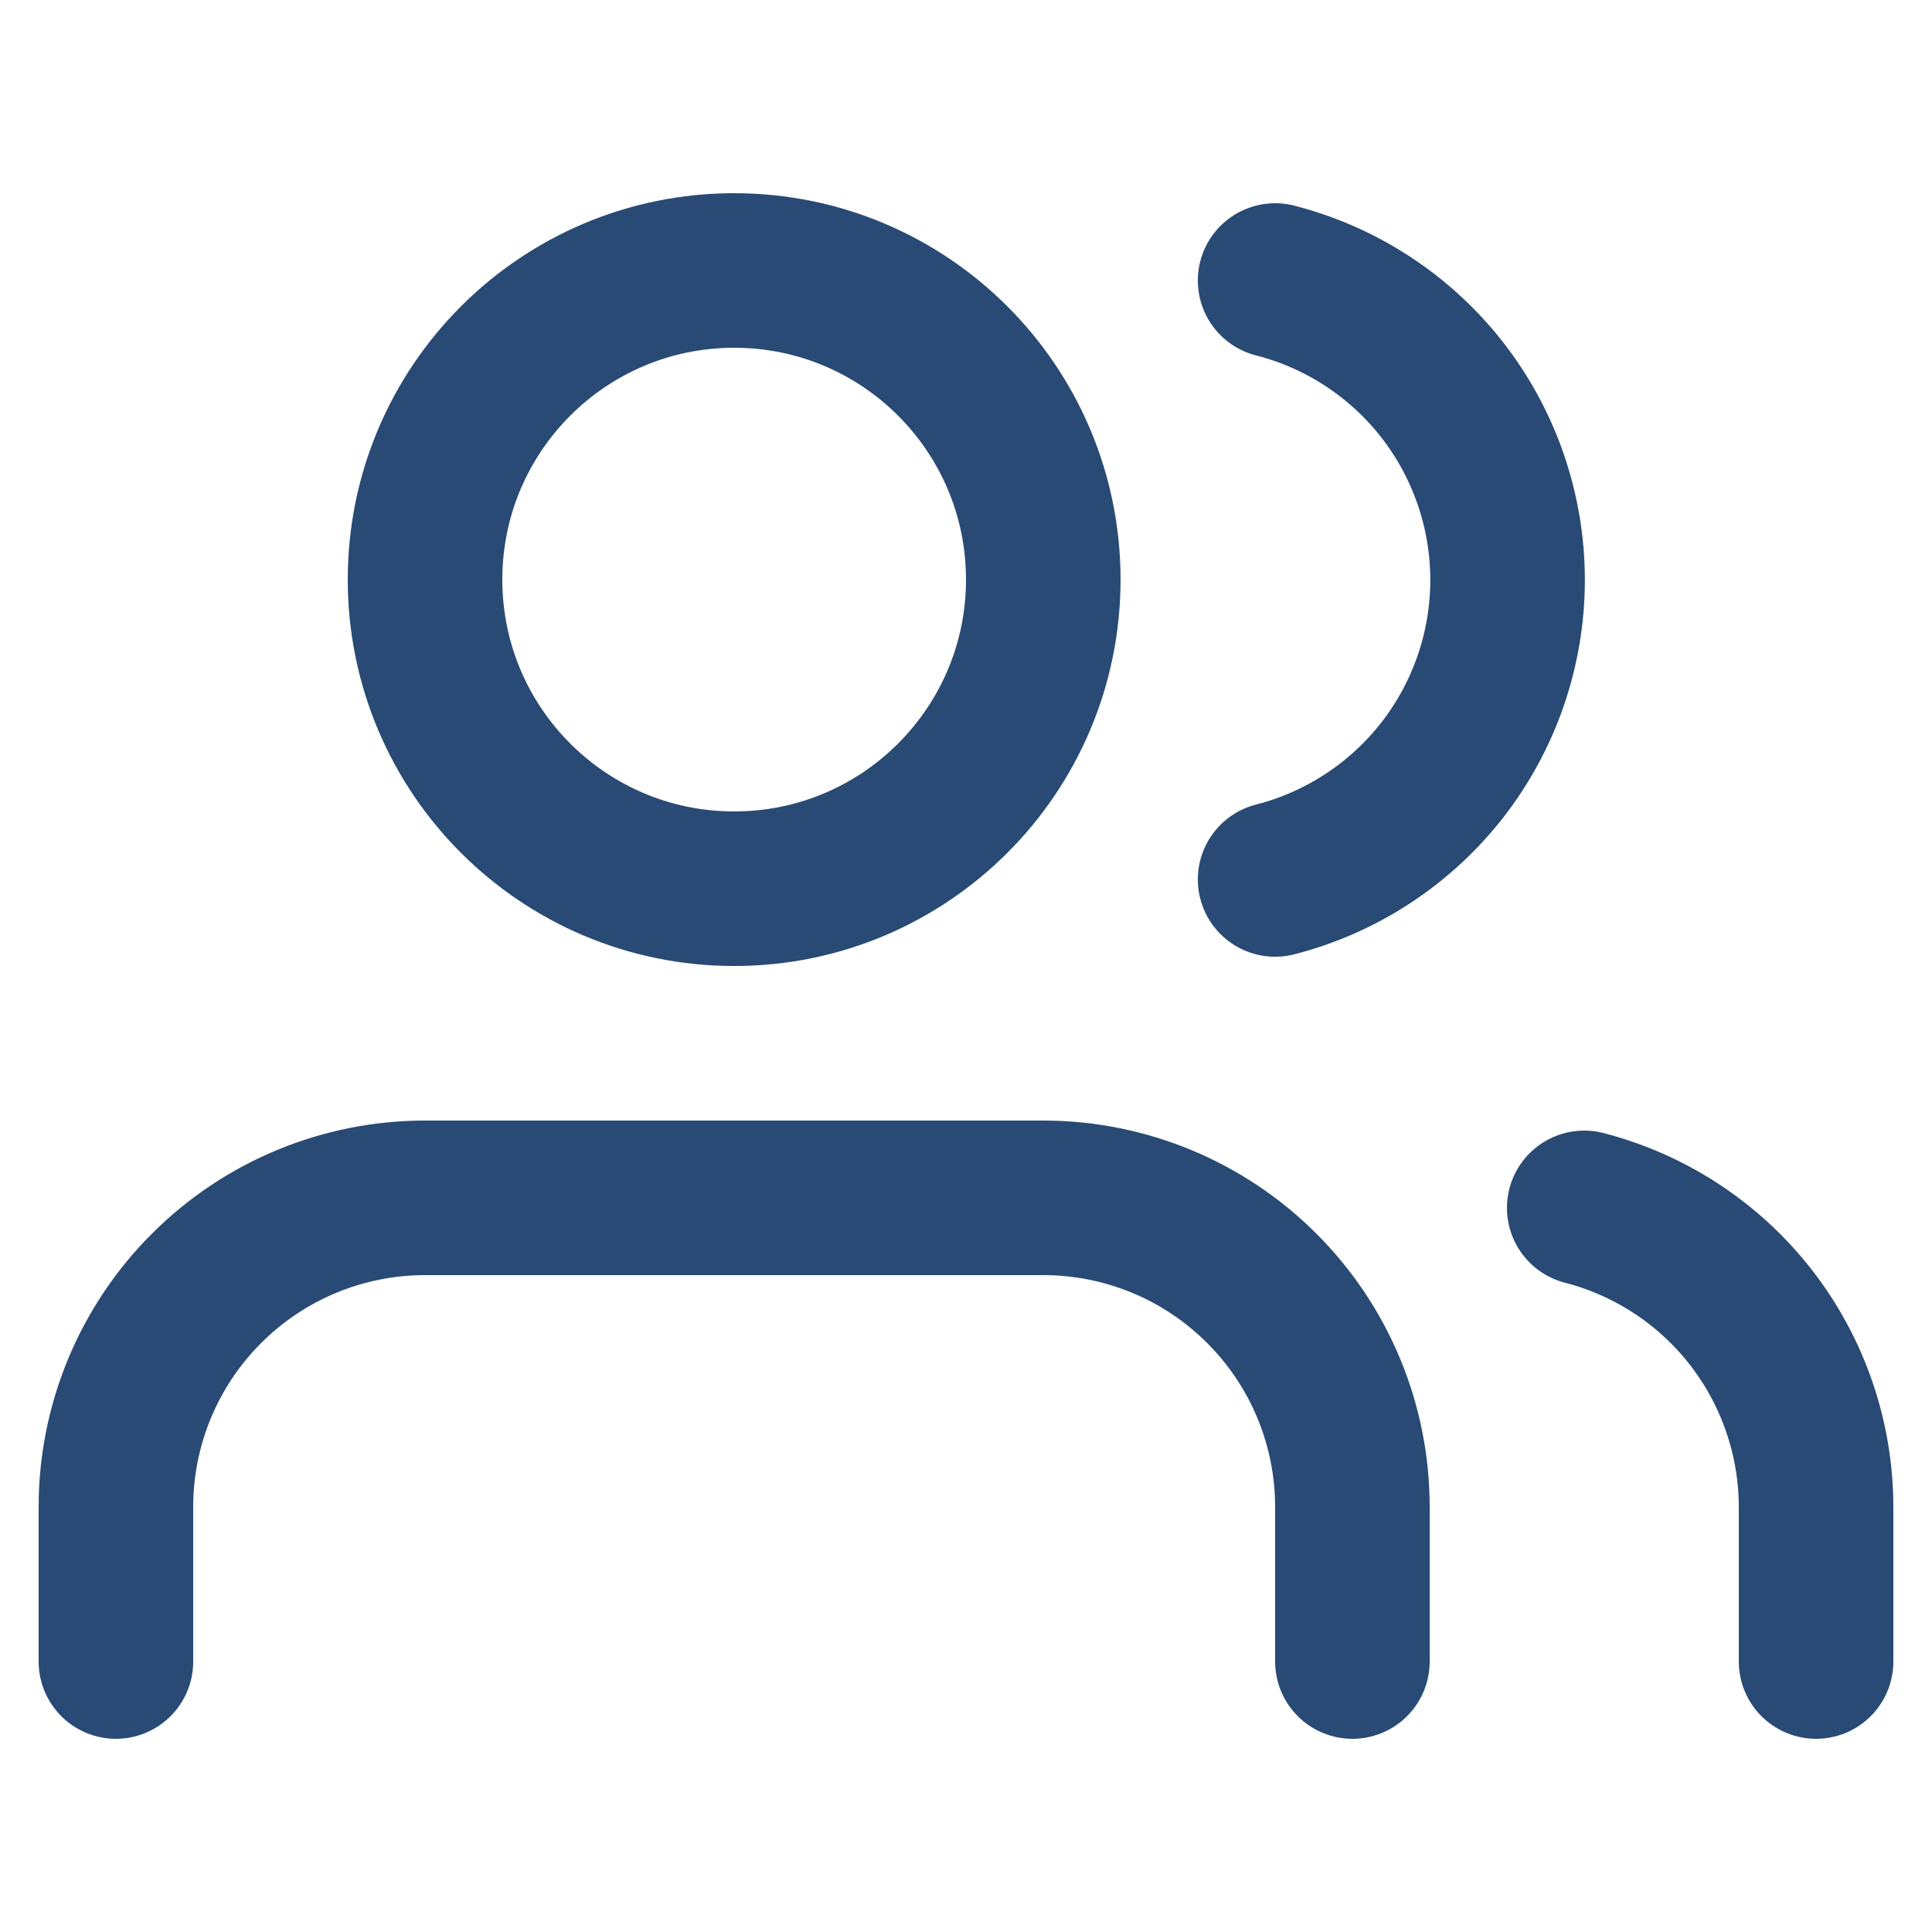
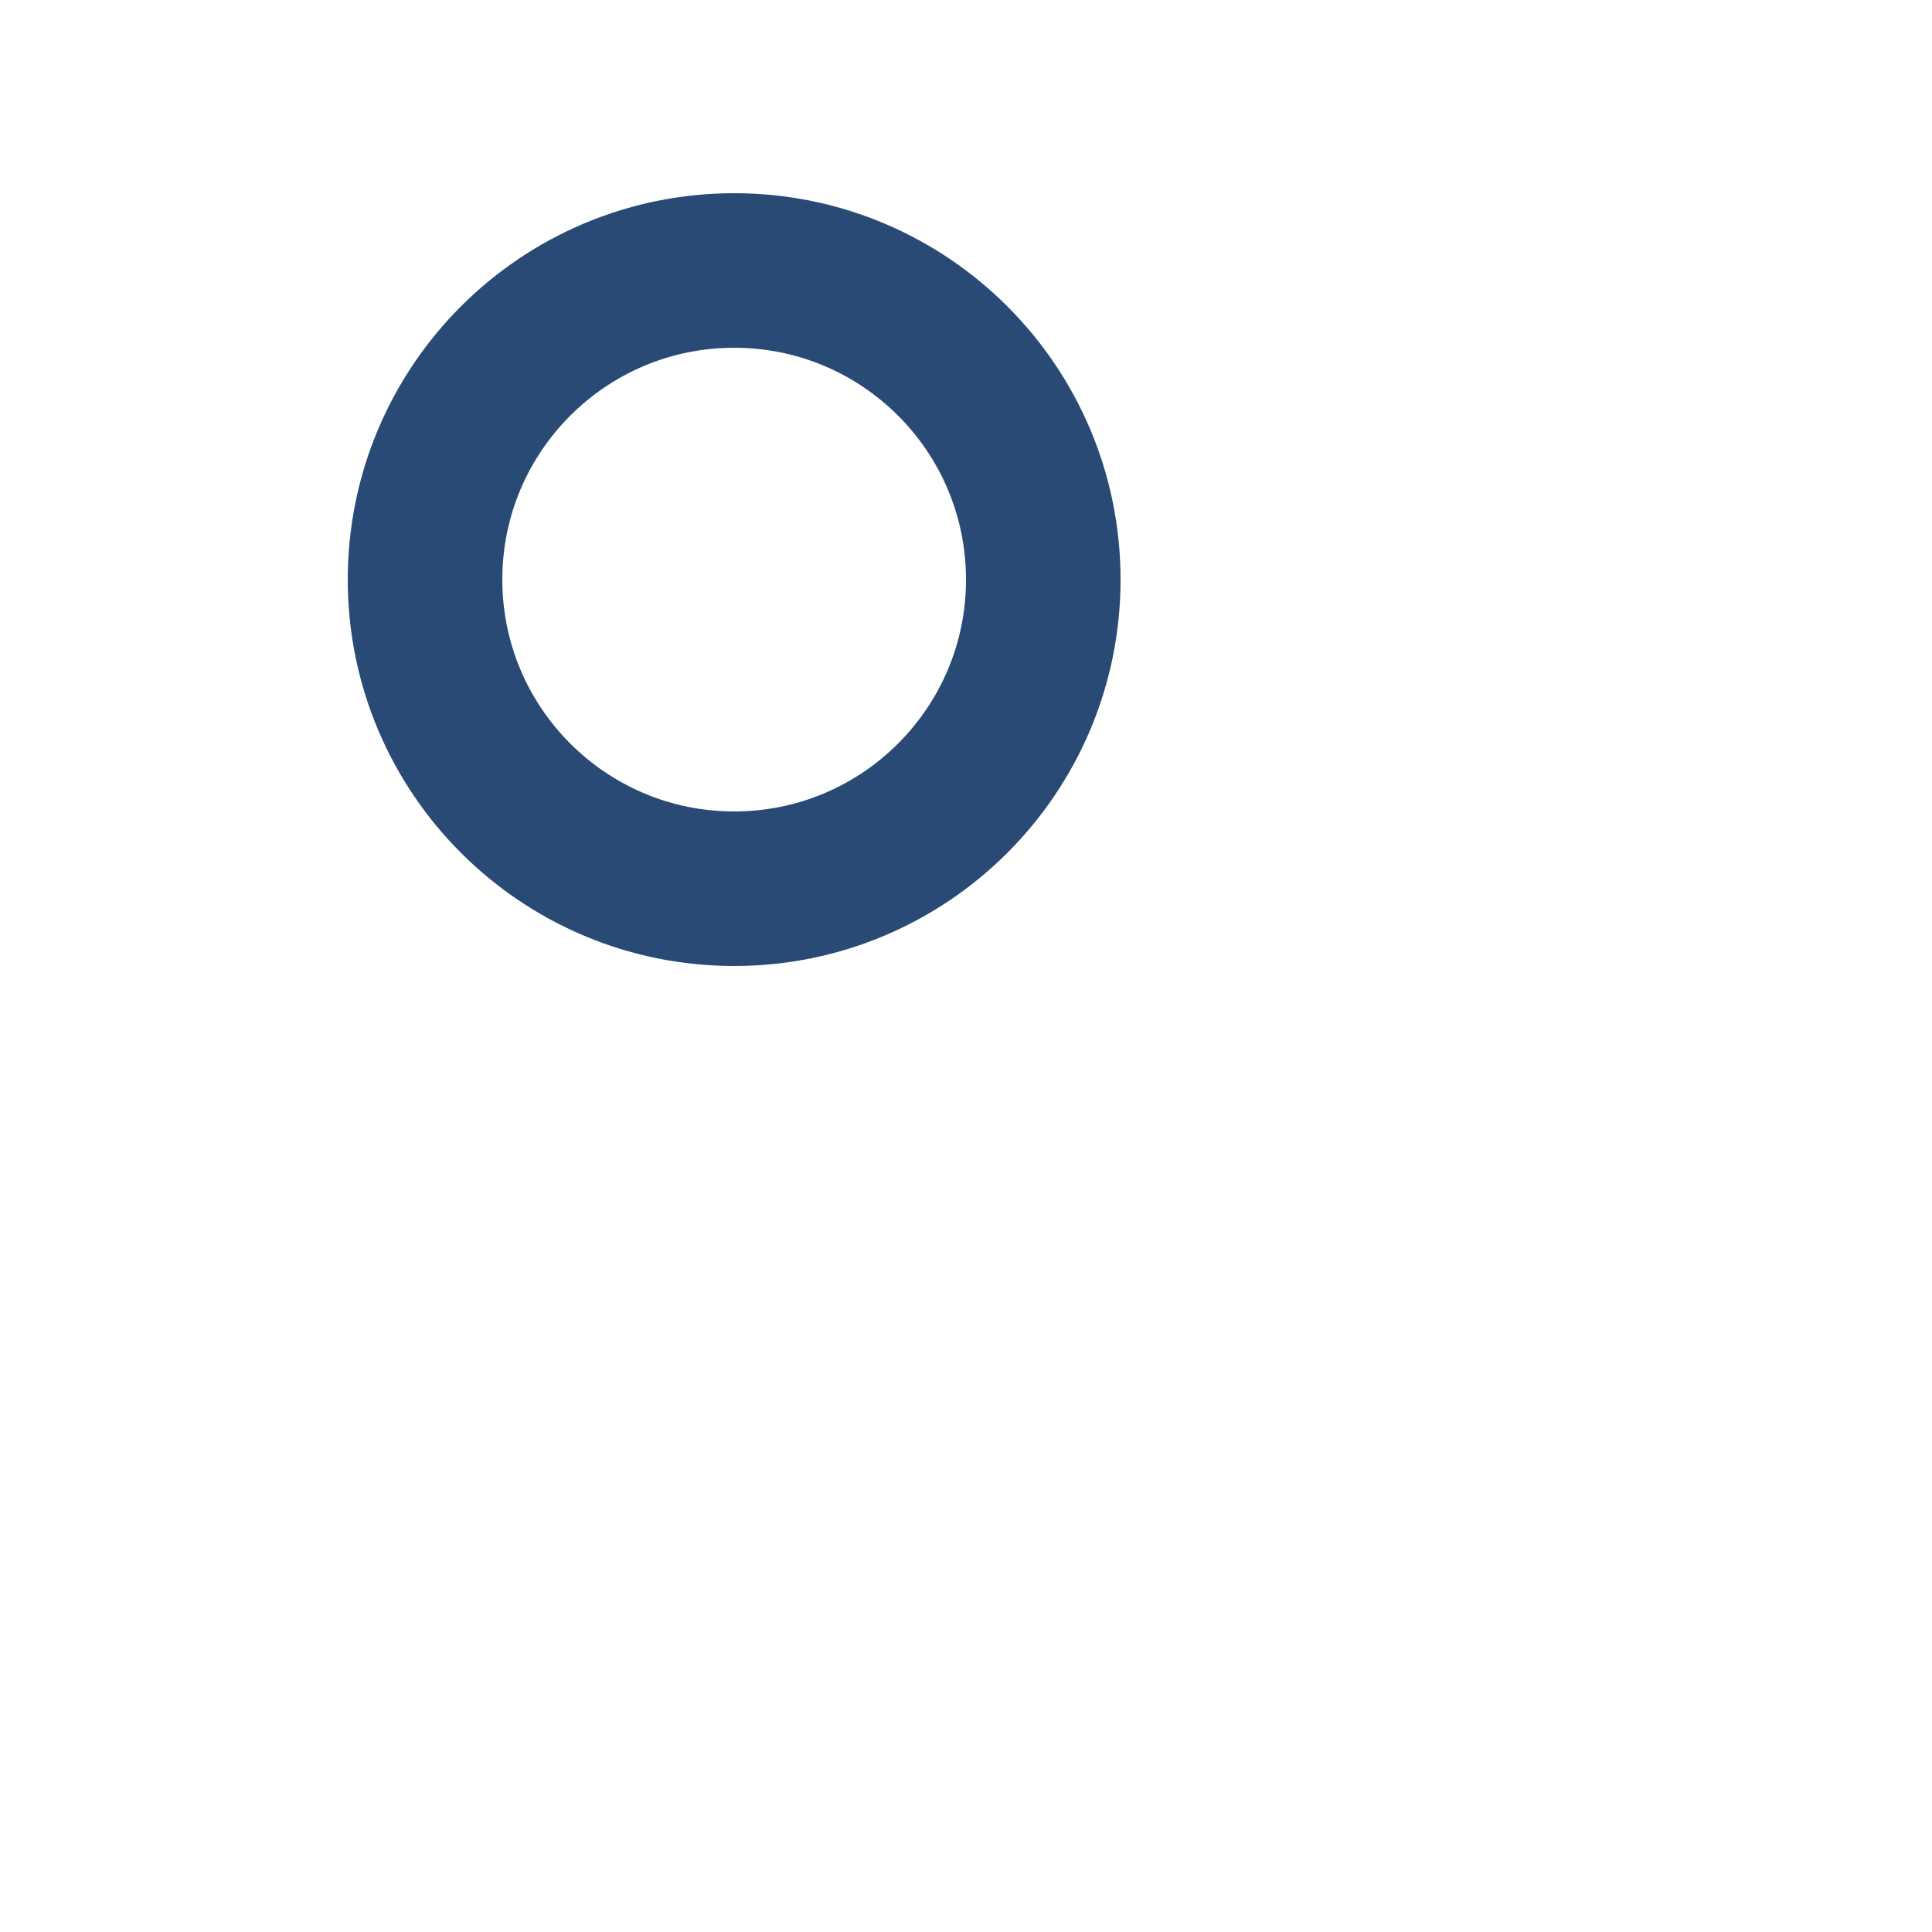
<svg xmlns="http://www.w3.org/2000/svg" width="25" height="25" viewBox="0 0 25 25" fill="none">
  <g clip-path="url(#clip0_128_427)">
-     <path d="M17.5 21.5V19.5C17.5 18.439 17.079 17.422 16.328 16.672C15.578 15.921 14.561 15.5 13.5 15.5H5.5C4.439 15.5 3.422 15.921 2.672 16.672C1.921 17.422 1.5 18.439 1.5 19.5V21.5" stroke="#294A74" stroke-width="2" stroke-linecap="round" stroke-linejoin="round" />
    <path d="M9.5 11.5C11.709 11.5 13.5 9.709 13.5 7.5C13.5 5.291 11.709 3.5 9.5 3.5C7.291 3.5 5.5 5.291 5.5 7.5C5.5 9.709 7.291 11.5 9.5 11.5Z" stroke="#294A74" stroke-width="2" stroke-linecap="round" stroke-linejoin="round" />
-     <path d="M23.5 21.5V19.5C23.499 18.614 23.204 17.753 22.661 17.052C22.118 16.352 21.358 15.852 20.5 15.63" stroke="#294A74" stroke-width="2" stroke-linecap="round" stroke-linejoin="round" />
-     <path d="M16.5 3.63C17.36 3.85 18.123 4.351 18.668 5.052C19.212 5.754 19.508 6.617 19.508 7.505C19.508 8.393 19.212 9.256 18.668 9.958C18.123 10.659 17.36 11.16 16.5 11.38" stroke="#294A74" stroke-width="2" stroke-linecap="round" stroke-linejoin="round" />
  </g>
  <defs>
    <clipPath id="clip0_128_427">
      <rect width="24" height="24" fill="white" transform="translate(0.5 0.5)" />
    </clipPath>
  </defs>
</svg>